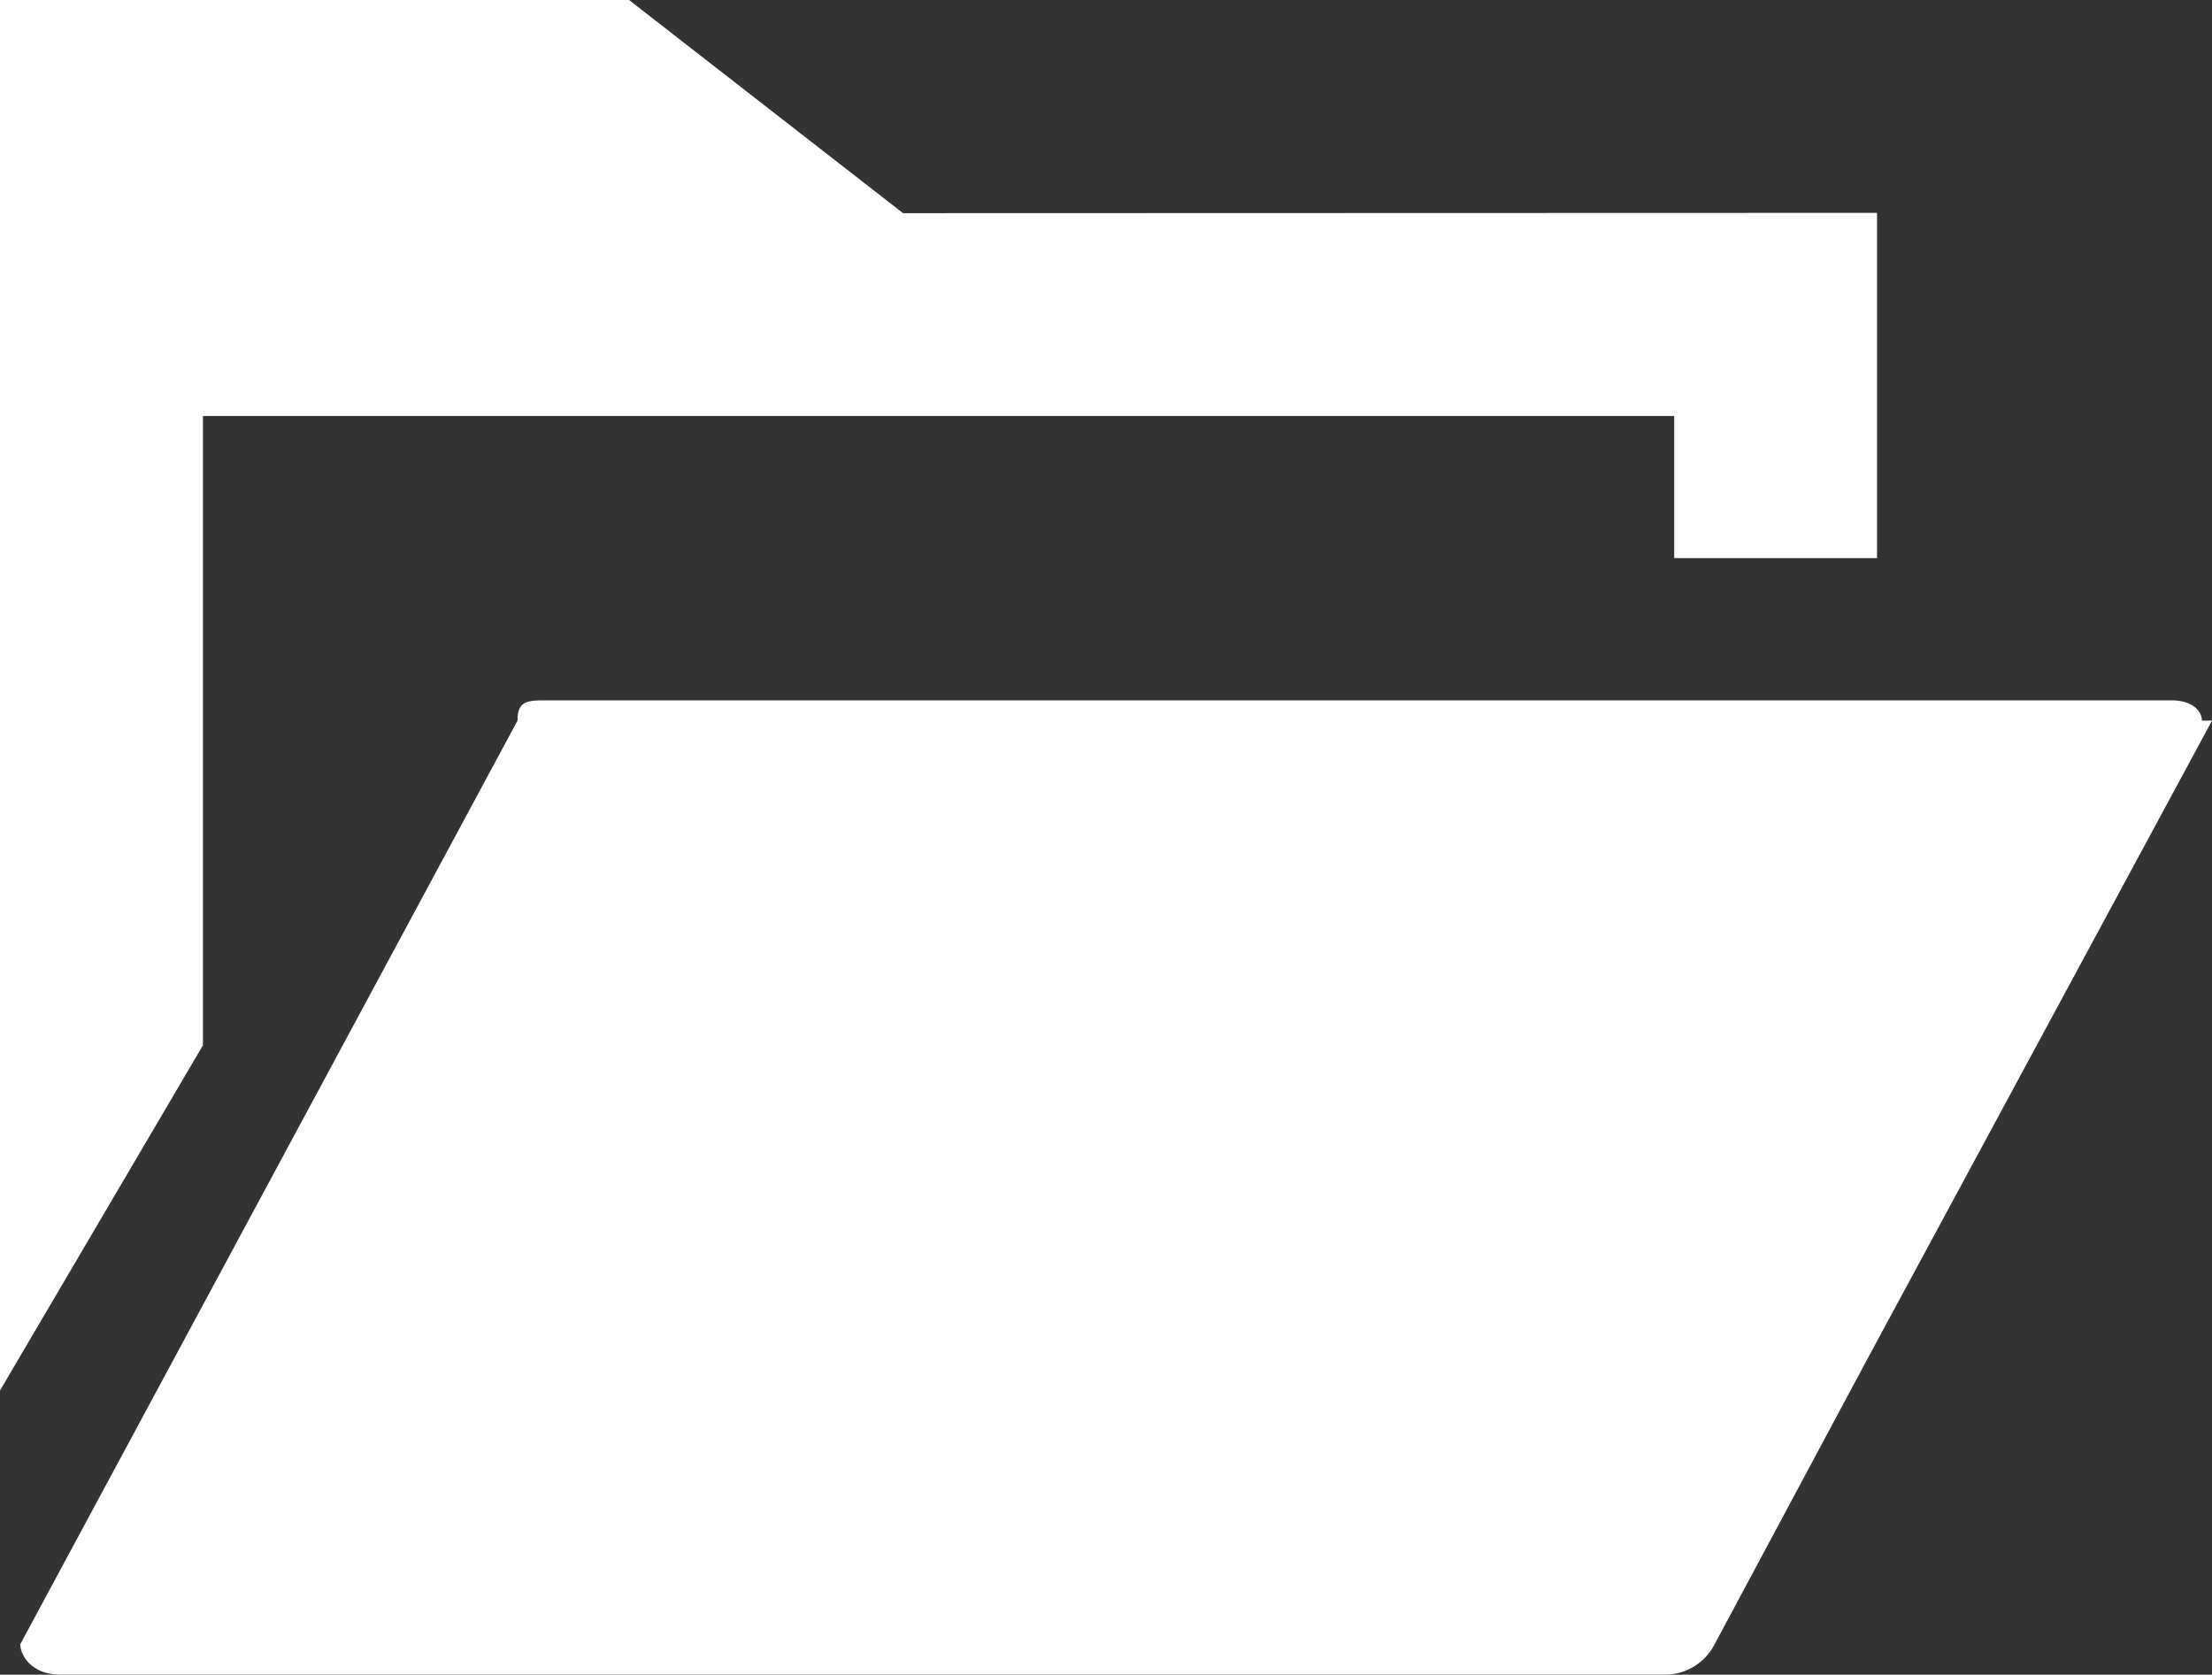
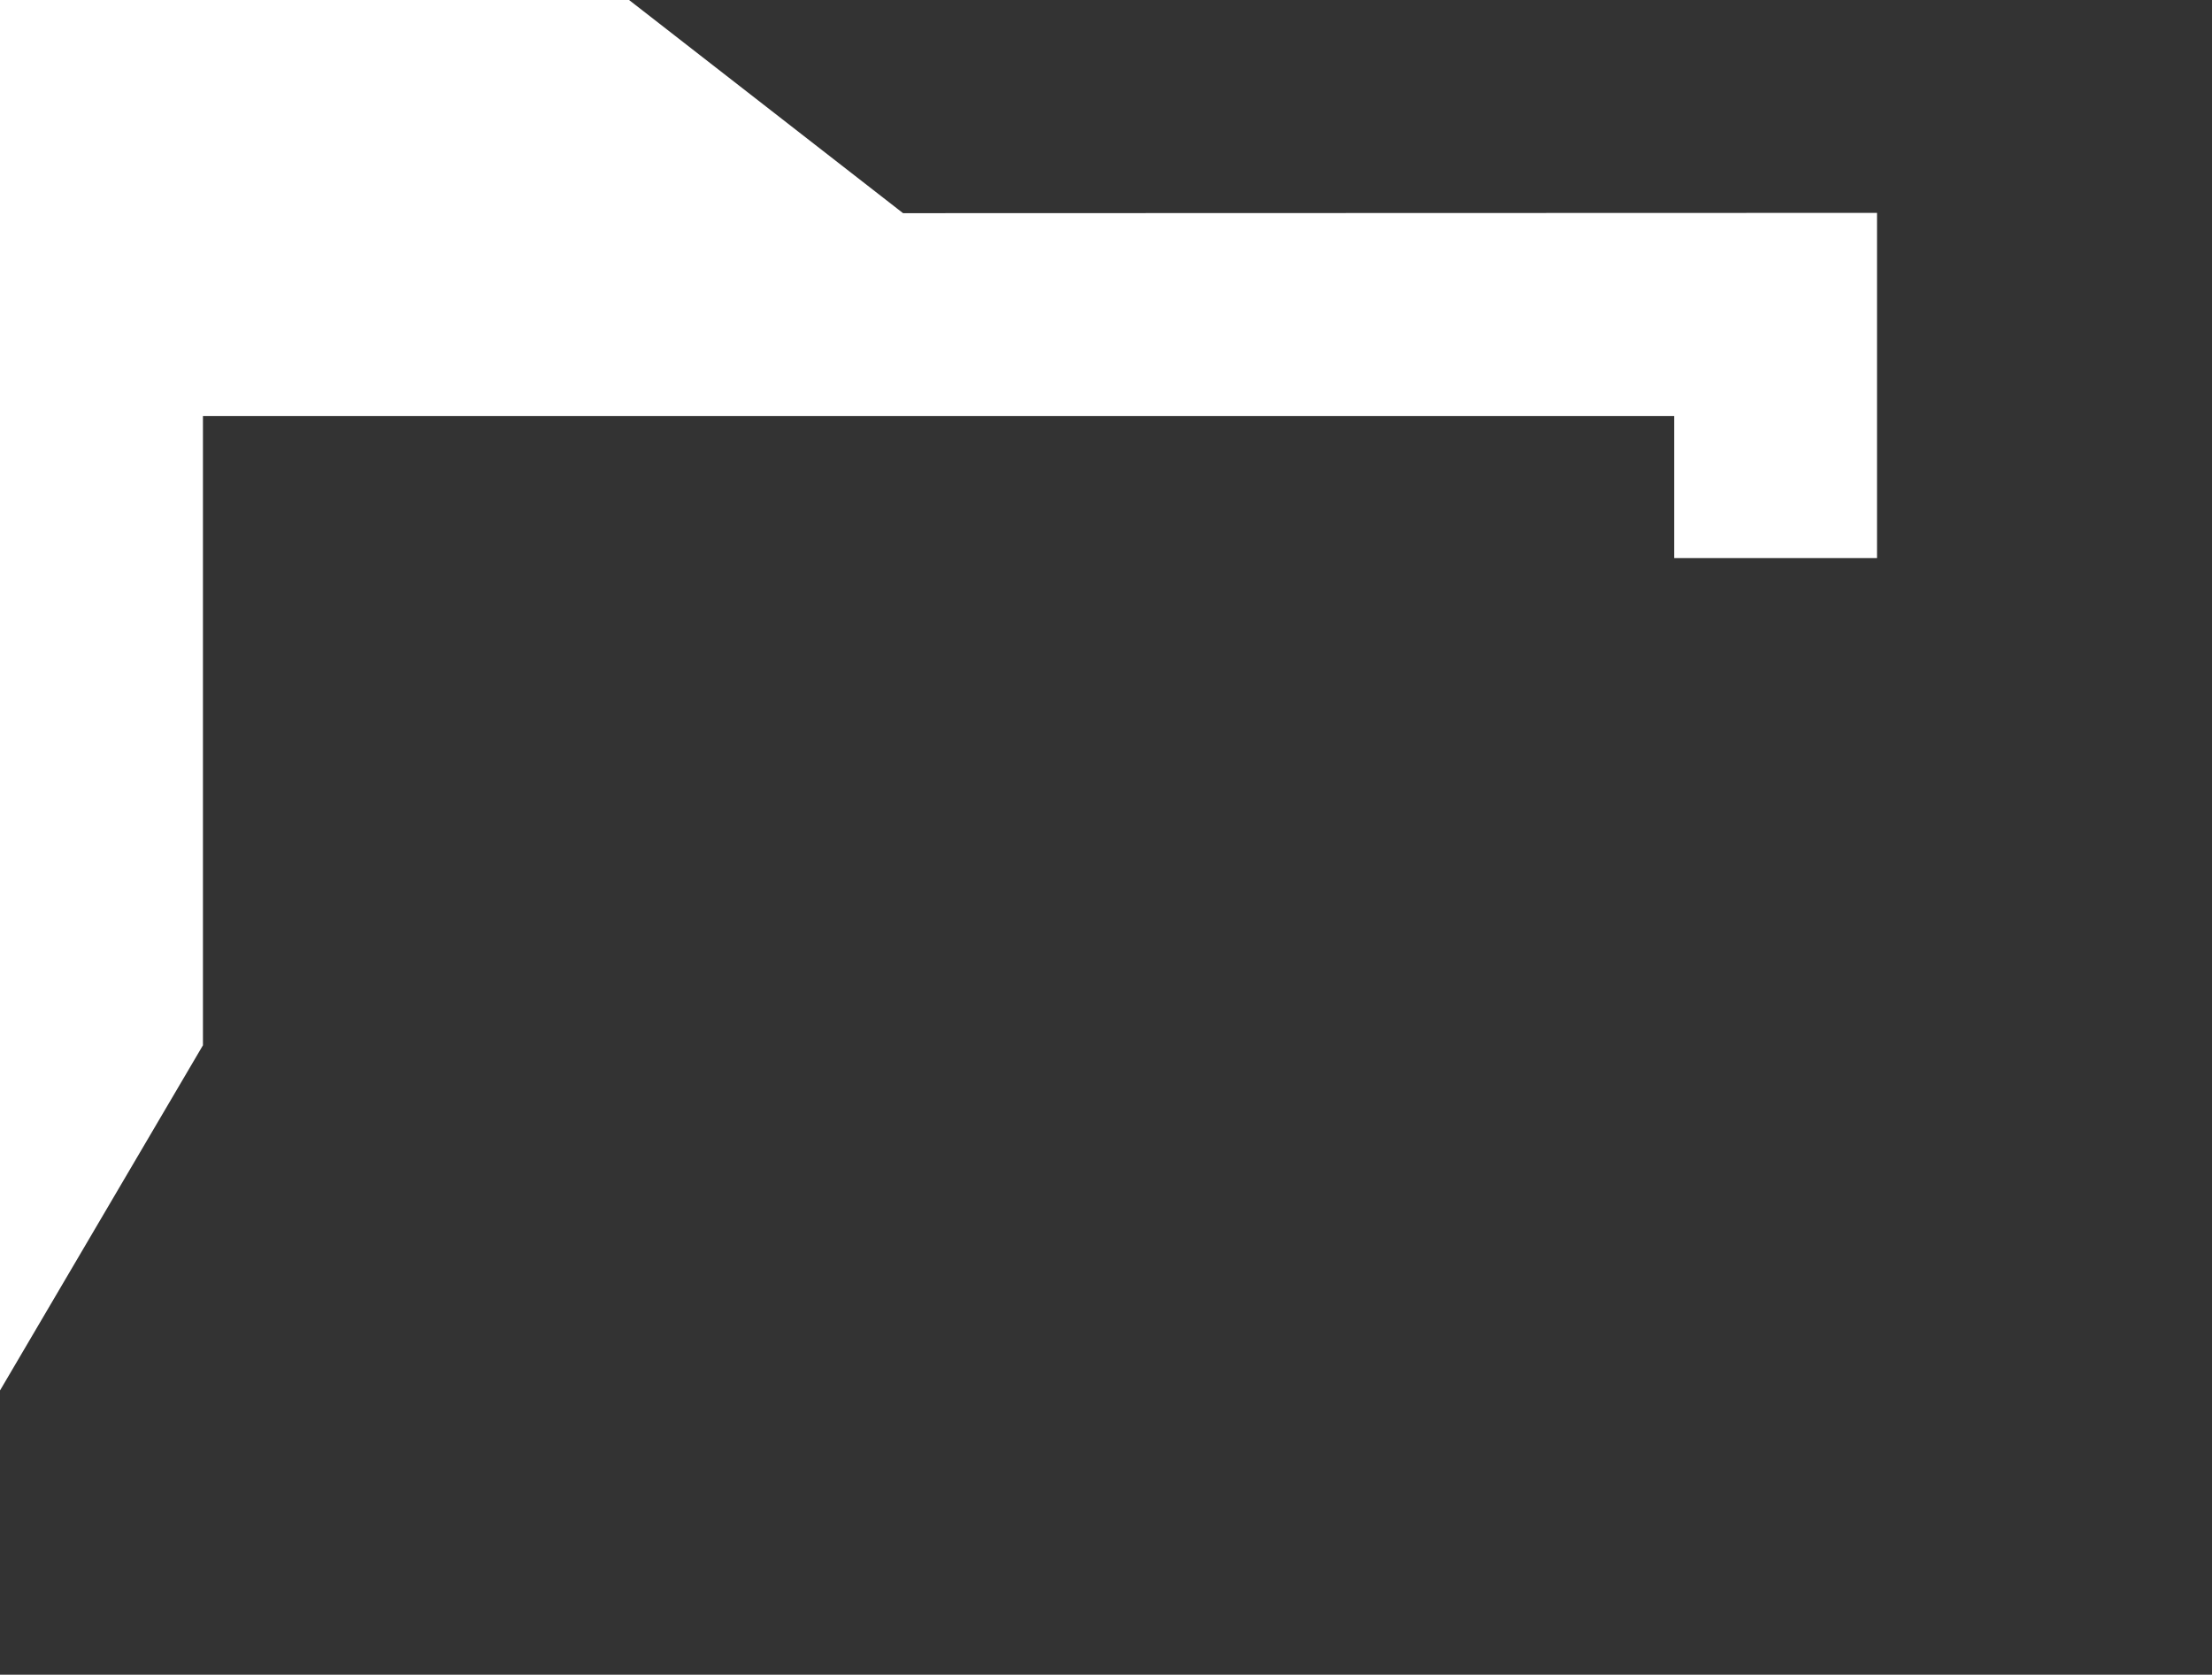
<svg xmlns="http://www.w3.org/2000/svg" id="グループ_334" data-name="グループ 334" width="30.758" height="23.286" viewBox="0 0 30.758 23.286">
  <rect x="0" y="0" width="30.758" height="23.286" fill="#333333" stroke="none" />
  <path id="パス_1005" data-name="パス 1005" d="M353.157,72.664l-3.81-2.964H340.6V89.034l2.822-4.8v-8.75H363.88v1.976H366.7v-4.8Z" transform="translate(-340.6 -69.7)" fill="#fff" />
-   <path id="パス_1006" data-name="パス 1006" d="M371.276,76.882l-4.8,8.891-2.116,3.951a.776.776,0,0,1-.705.423H341.364c-.423,0-.564-.282-.564-.423h0l6.914-12.842c0-.282.141-.282.423-.282h22.575c.282,0,.423.141.423.282Z" transform="translate(-340.518 -66.862)" fill="#fff" />
</svg>